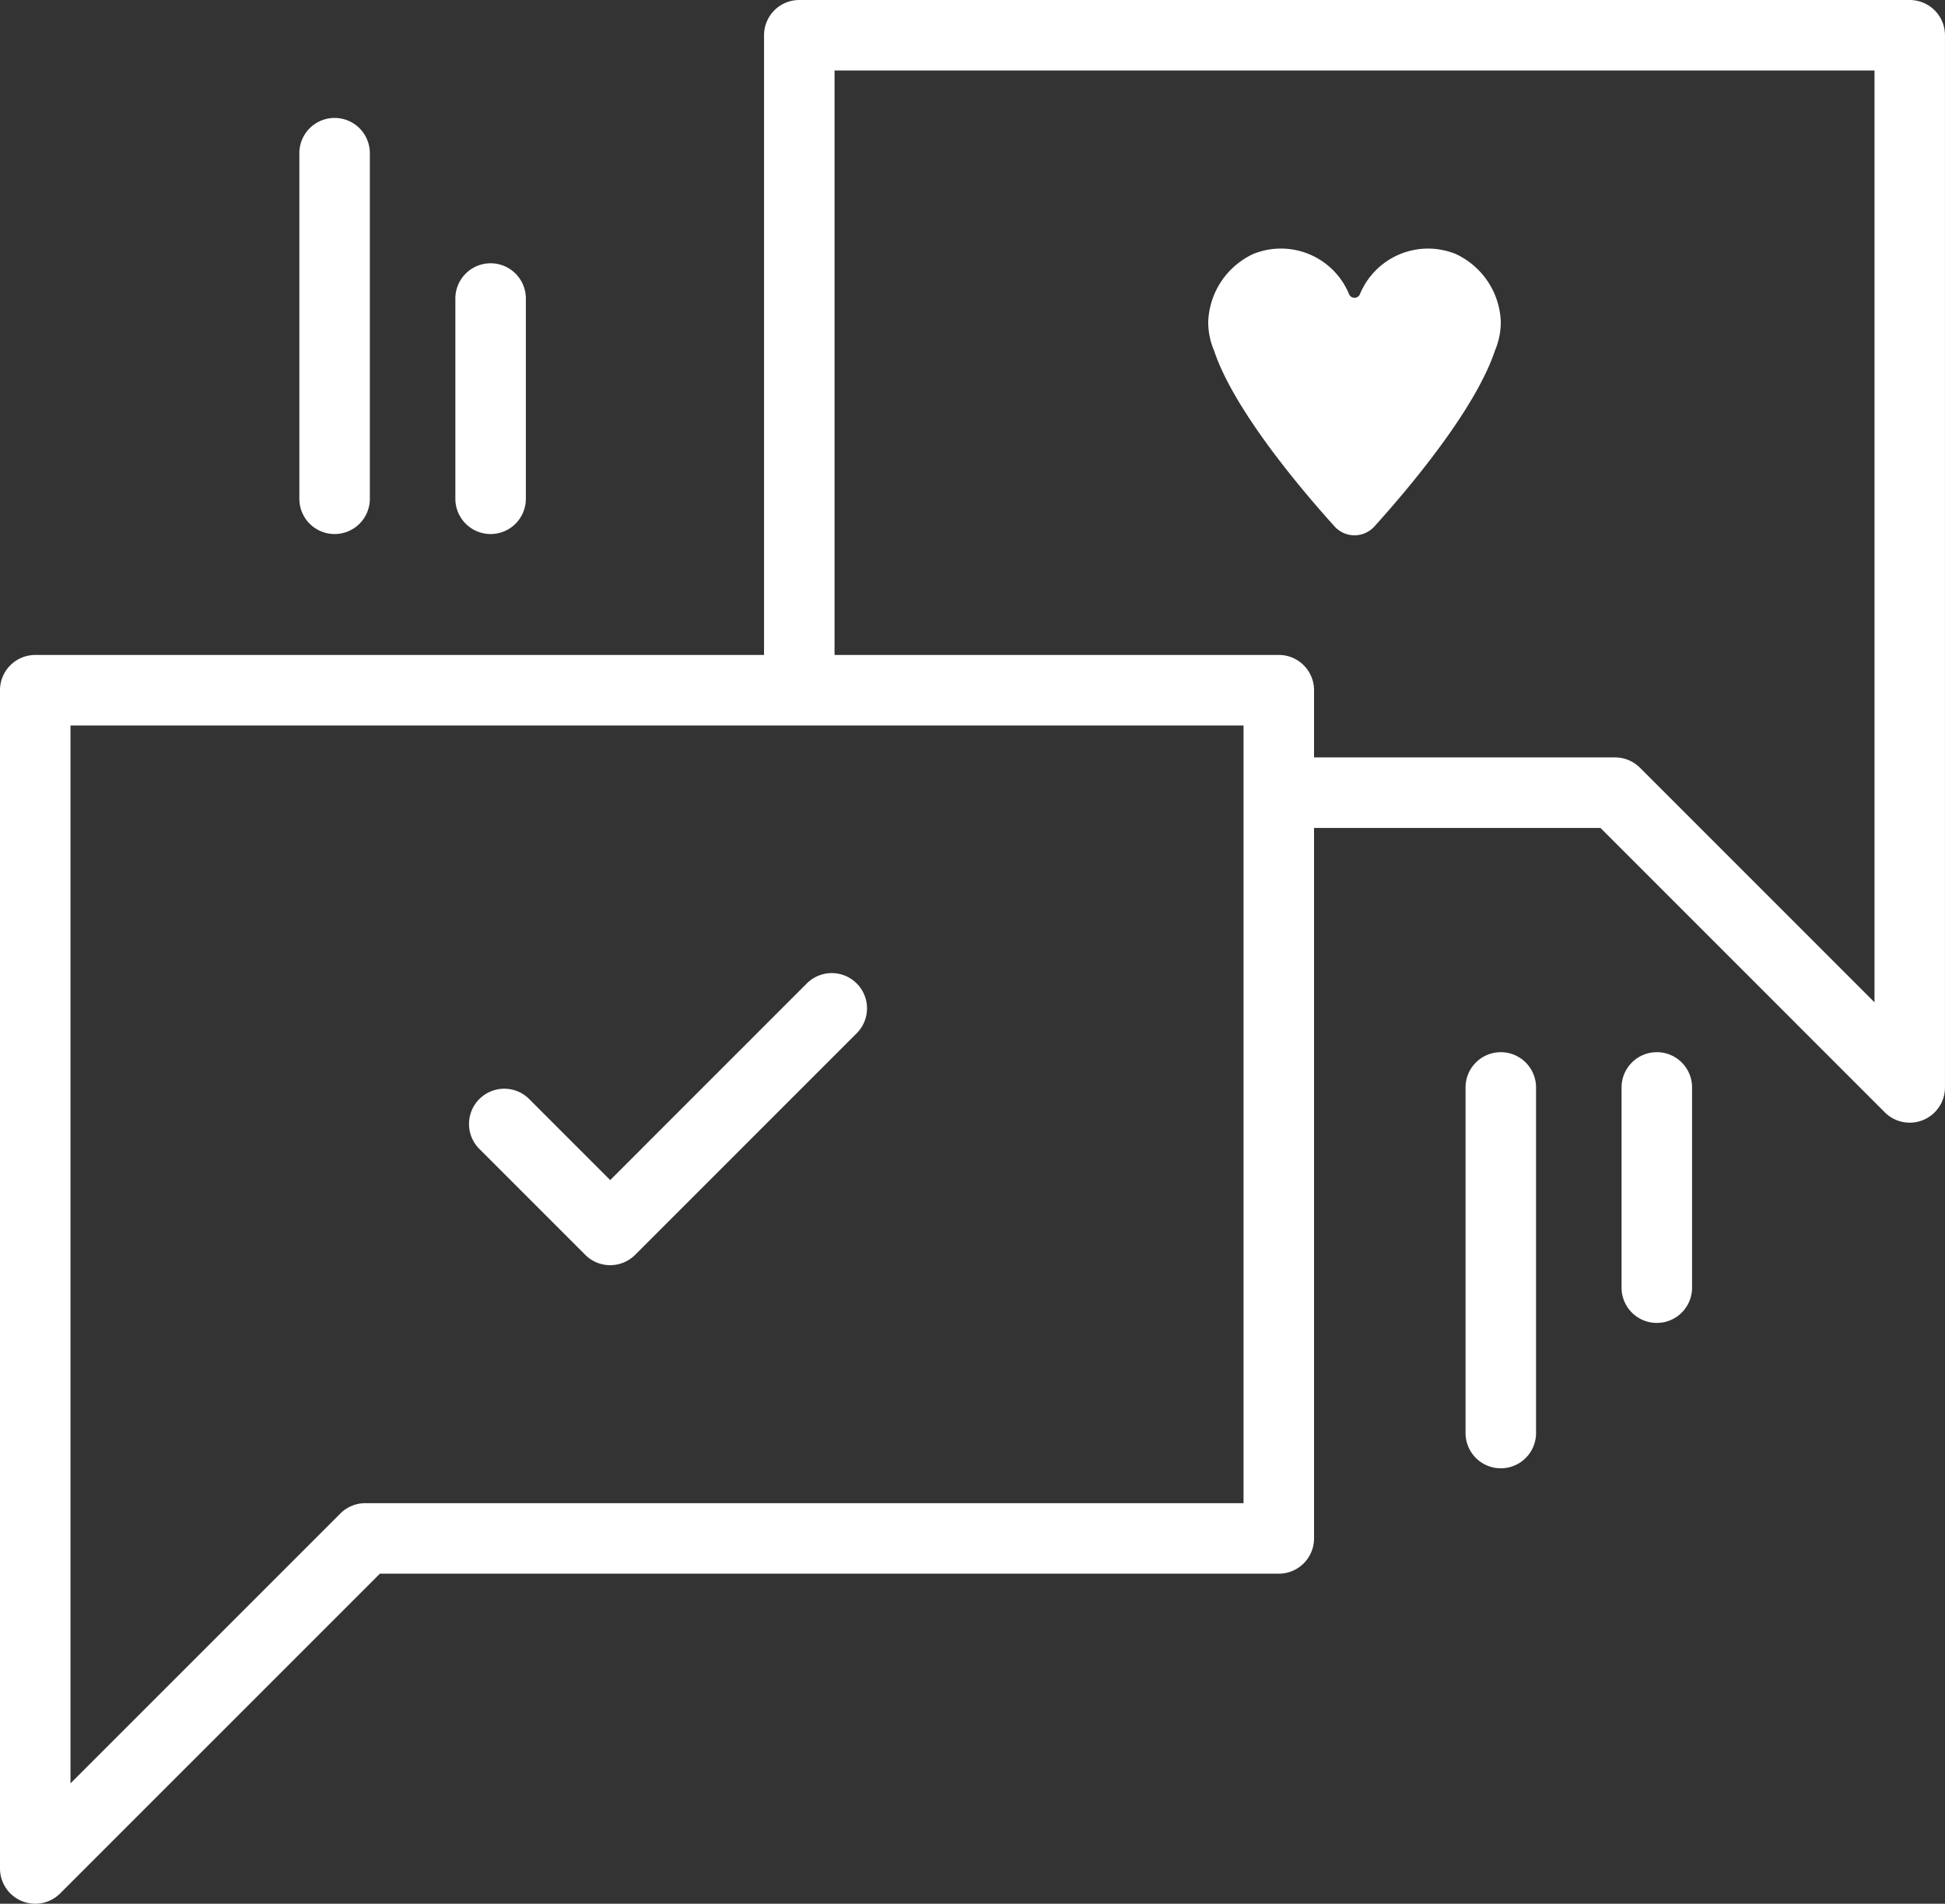
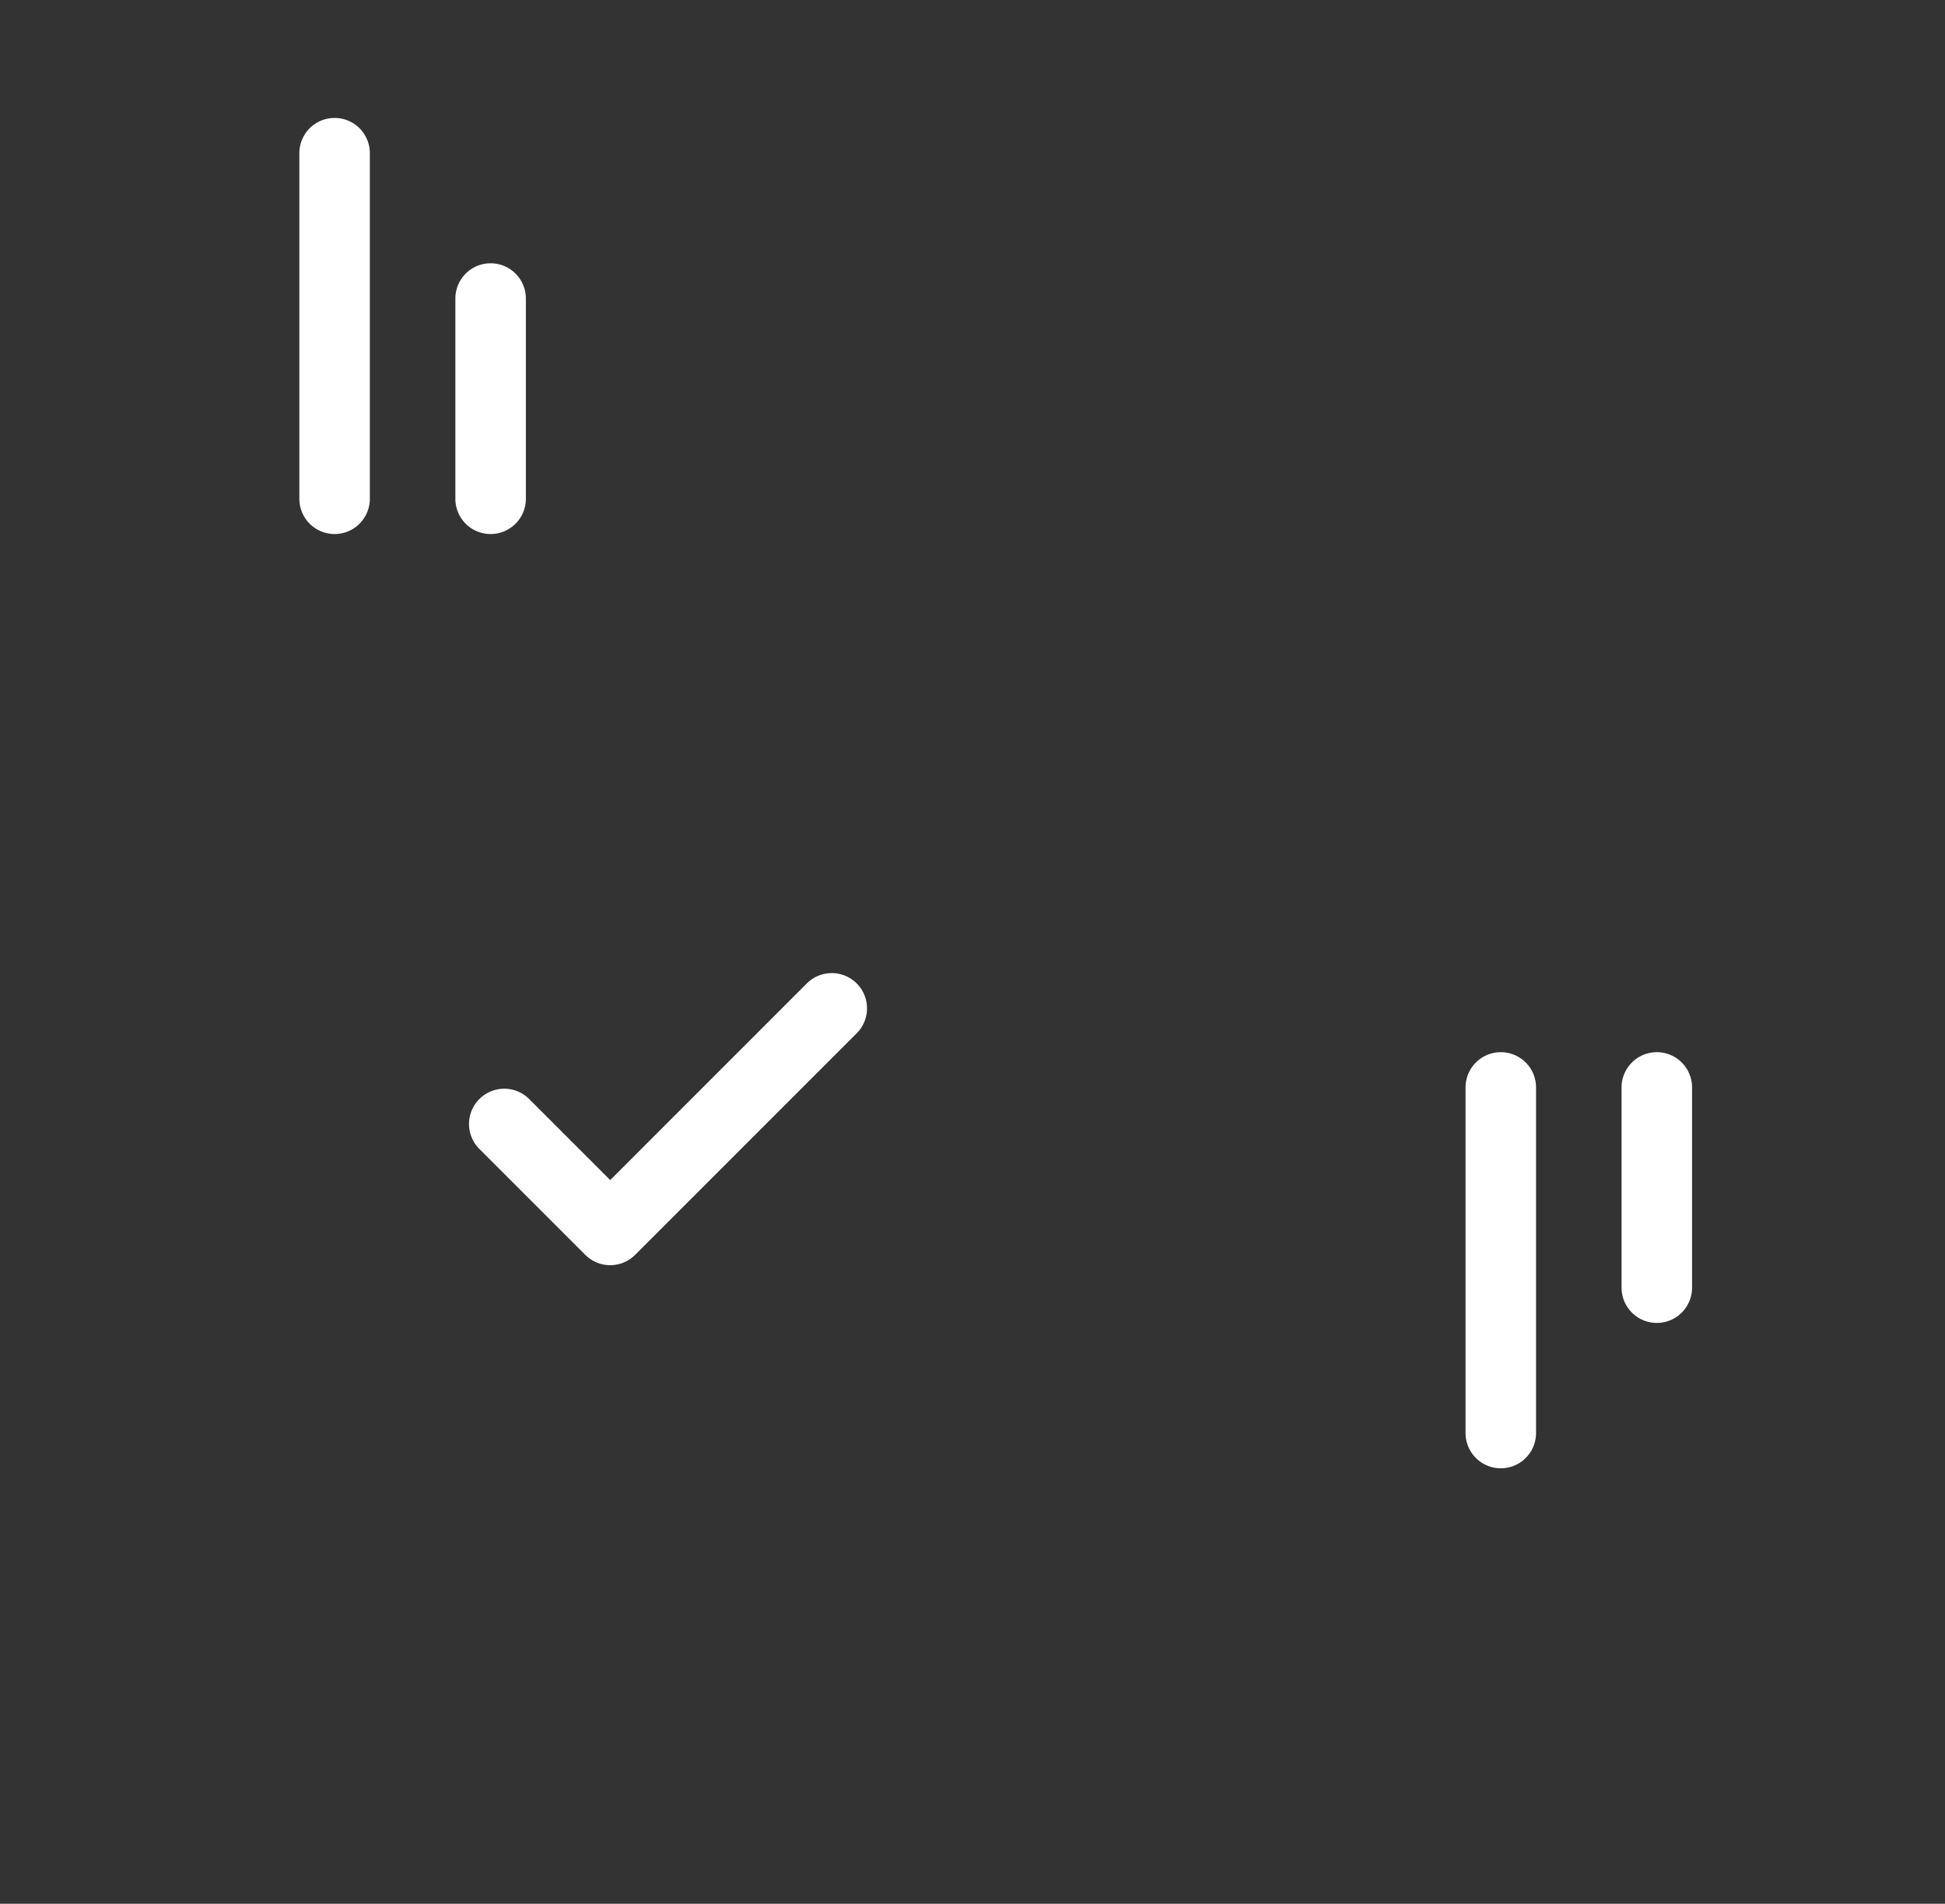
<svg xmlns="http://www.w3.org/2000/svg" viewBox="0 0 82.765 81">
  <rect x="0" y="0" width="82.765" height="81" fill="#333333" stroke="none" />
  <defs>
    <style>.cls-1{fill:#fff}</style>
  </defs>
  <g data-name="Layer 2">
    <g data-name="Layer 1">
-       <path class="cls-1" d="M56.787 22.396a1.142 1.142 0 0 0 1.701 0c1.44-1.595 4.286-4.956 5.129-7.486a3.102 3.102 0 0 0 .246-1.215v-.006a3.314 3.314 0 0 0-1.929-2.887 3.136 3.136 0 0 0-4.067 1.719.25.25 0 0 1-.459 0 3.136 3.136 0 0 0-4.067-1.72 3.314 3.314 0 0 0-1.928 2.888v.006a3.104 3.104 0 0 0 .246 1.215c.843 2.53 3.688 5.89 5.128 7.486z" />
-       <path class="cls-1" d="M81.265 0H34.012a1.5 1.5 0 0 0-1.5 1.5v26.367H1.5a1.5 1.5 0 0 0-1.5 1.5V79.5a1.5 1.5 0 0 0 2.56 1.06l13.605-13.604h38.251a1.5 1.5 0 0 0 1.5-1.5v-30.23h12.187l12.101 12.102a1.5 1.5 0 0 0 2.56-1.06V1.5a1.5 1.5 0 0 0-1.5-1.5zM52.916 63.956H15.544a1.5 1.5 0 0 0-1.06.439L3 75.878V30.867h49.916v33.089zm26.849-21.31l-9.98-9.98a1.5 1.5 0 0 0-1.061-.44H55.916v-2.86a1.5 1.5 0 0 0-1.5-1.5H35.512V3h44.253z" />
      <path class="cls-1" d="M34.362 41.813l-8.396 8.396-3.447-3.447a1.5 1.5 0 0 0-2.122 2.121l4.508 4.508a1.5 1.5 0 0 0 2.121 0l9.457-9.457a1.5 1.5 0 0 0-2.12-2.121zm29.501 2.955a1.5 1.5 0 0 0-1.5 1.5v14.704a1.5 1.5 0 0 0 3 0V46.268a1.5 1.5 0 0 0-1.5-1.5zm6.639 0a1.5 1.5 0 0 0-1.5 1.5v8.519a1.5 1.5 0 0 0 3 0v-8.52a1.5 1.5 0 0 0-1.5-1.5zM14.238 22.722a1.5 1.5 0 0 0 1.5-1.5V6.518a1.5 1.5 0 1 0-3 0v14.704a1.5 1.5 0 0 0 1.5 1.5zm6.639 0a1.5 1.5 0 0 0 1.5-1.5v-8.52a1.5 1.5 0 1 0-3 0v8.52a1.5 1.5 0 0 0 1.5 1.5z" />
    </g>
  </g>
</svg>